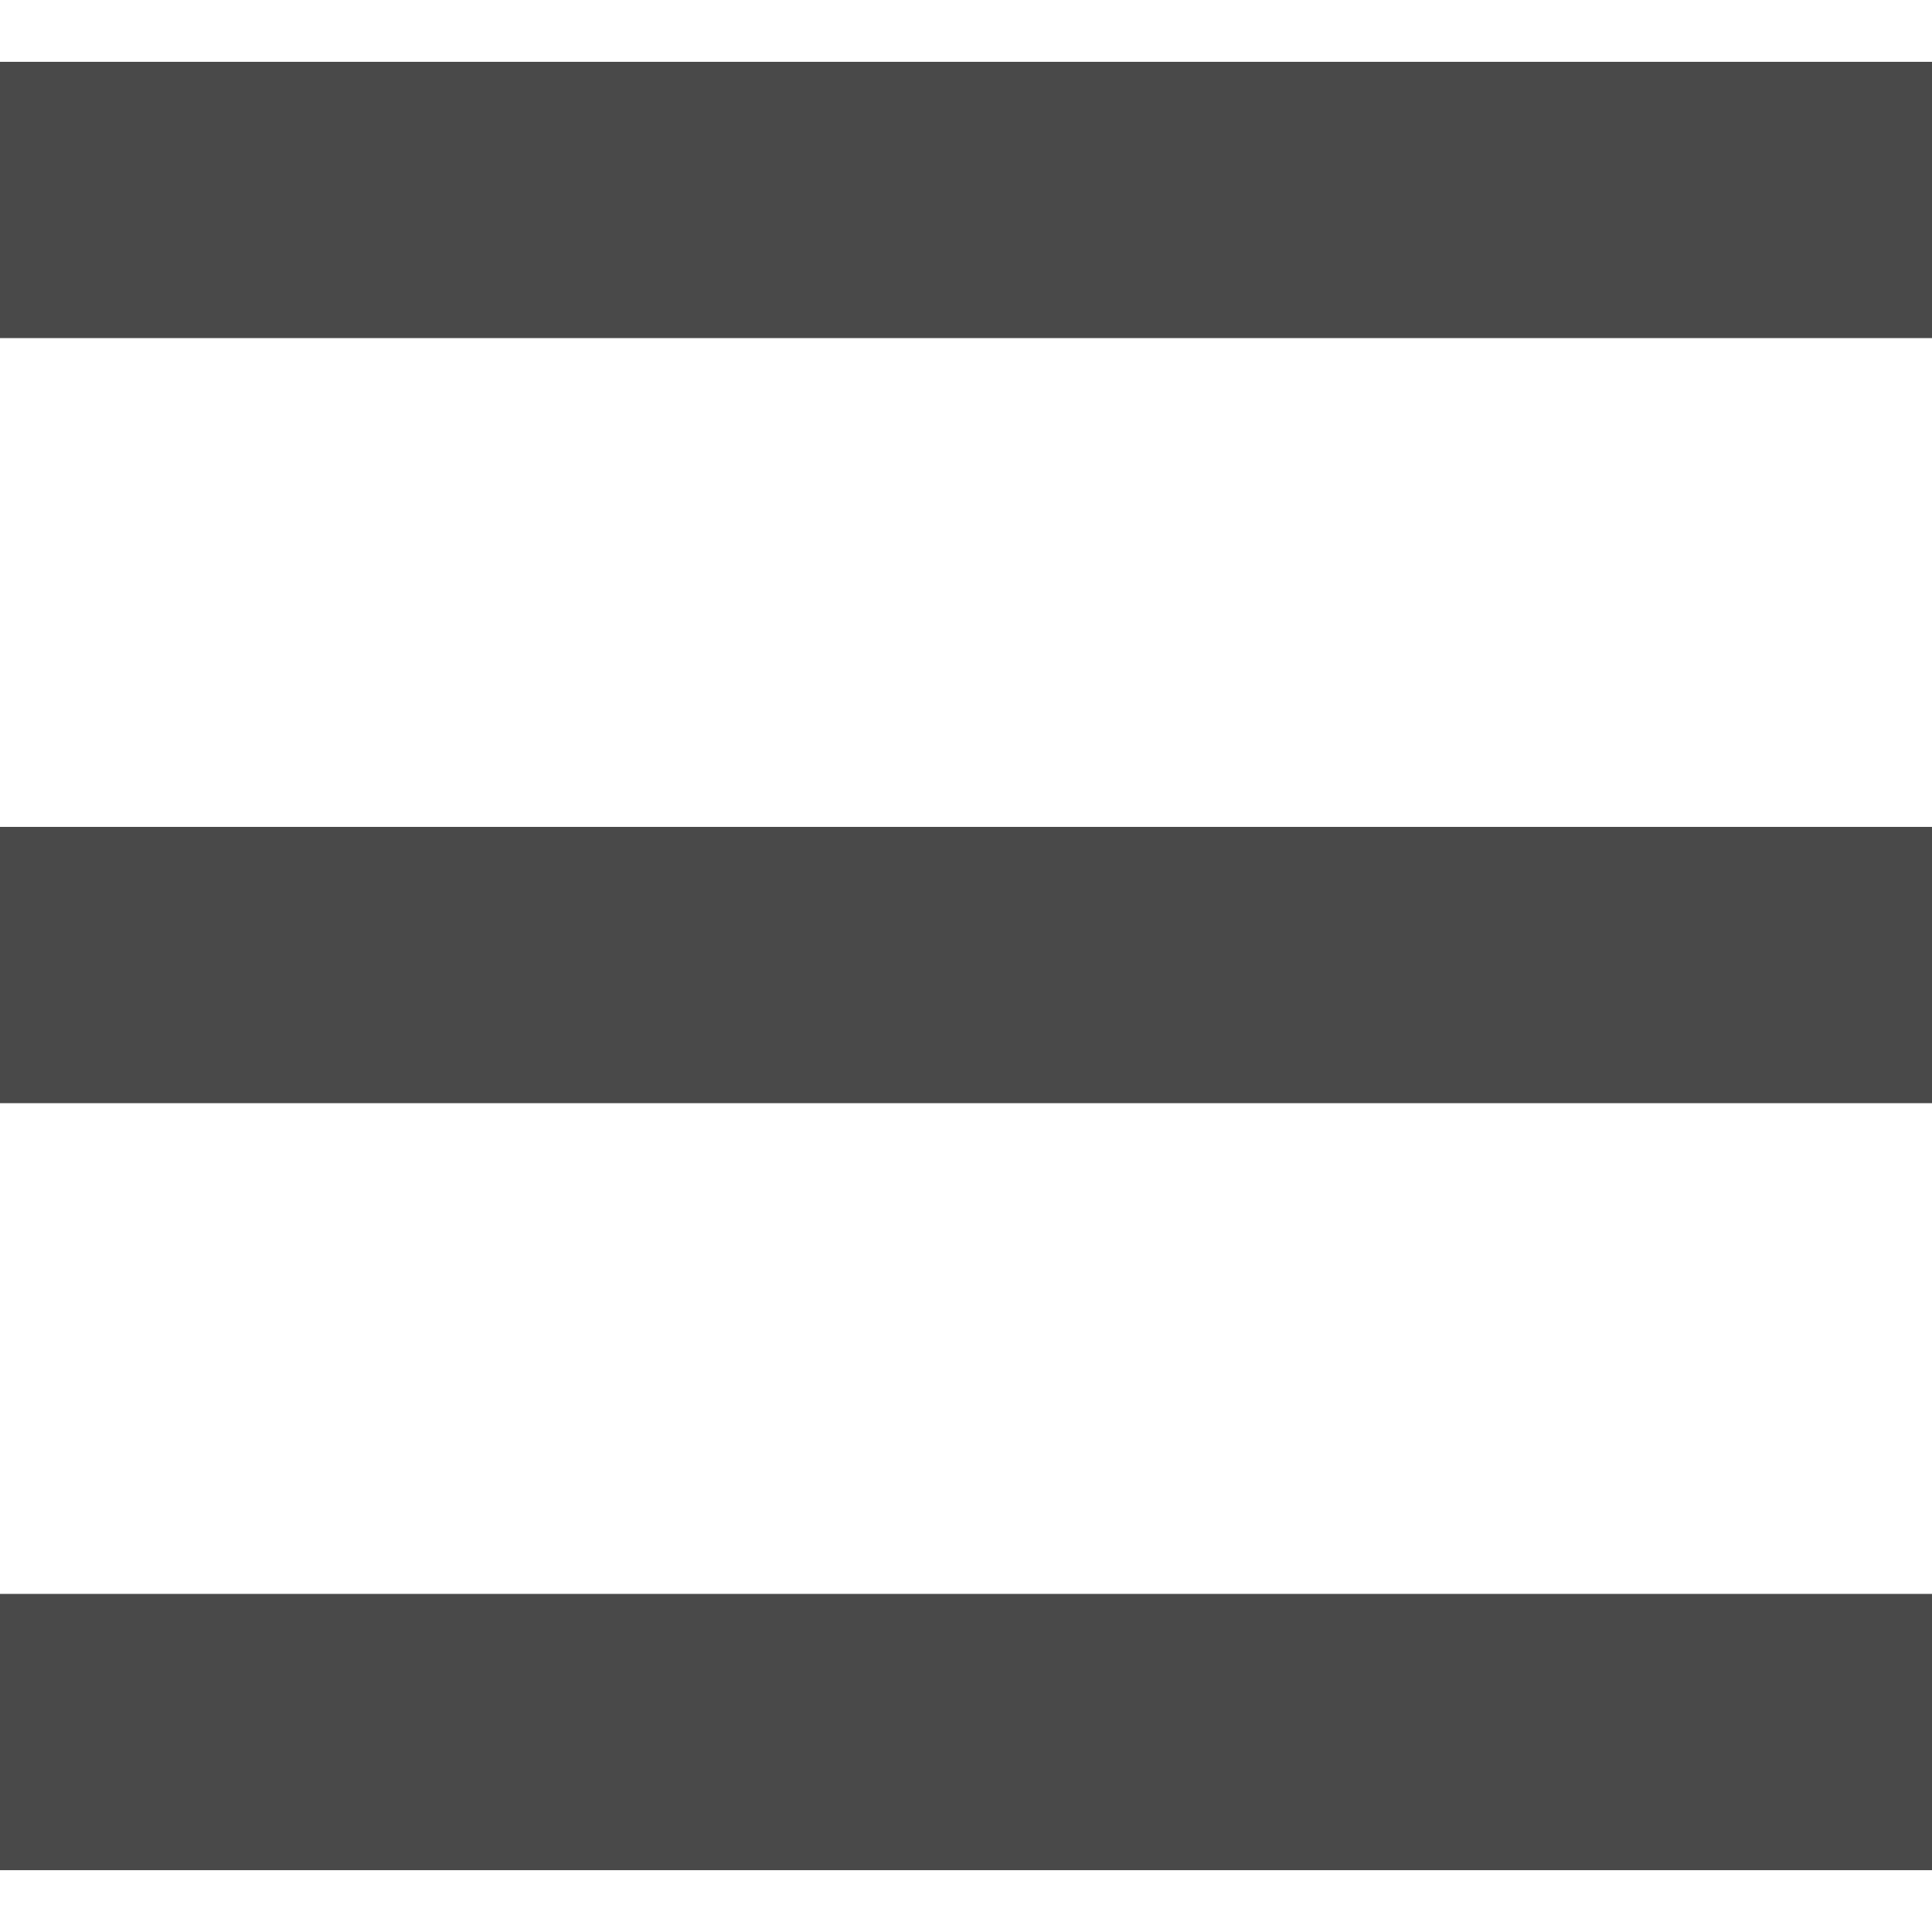
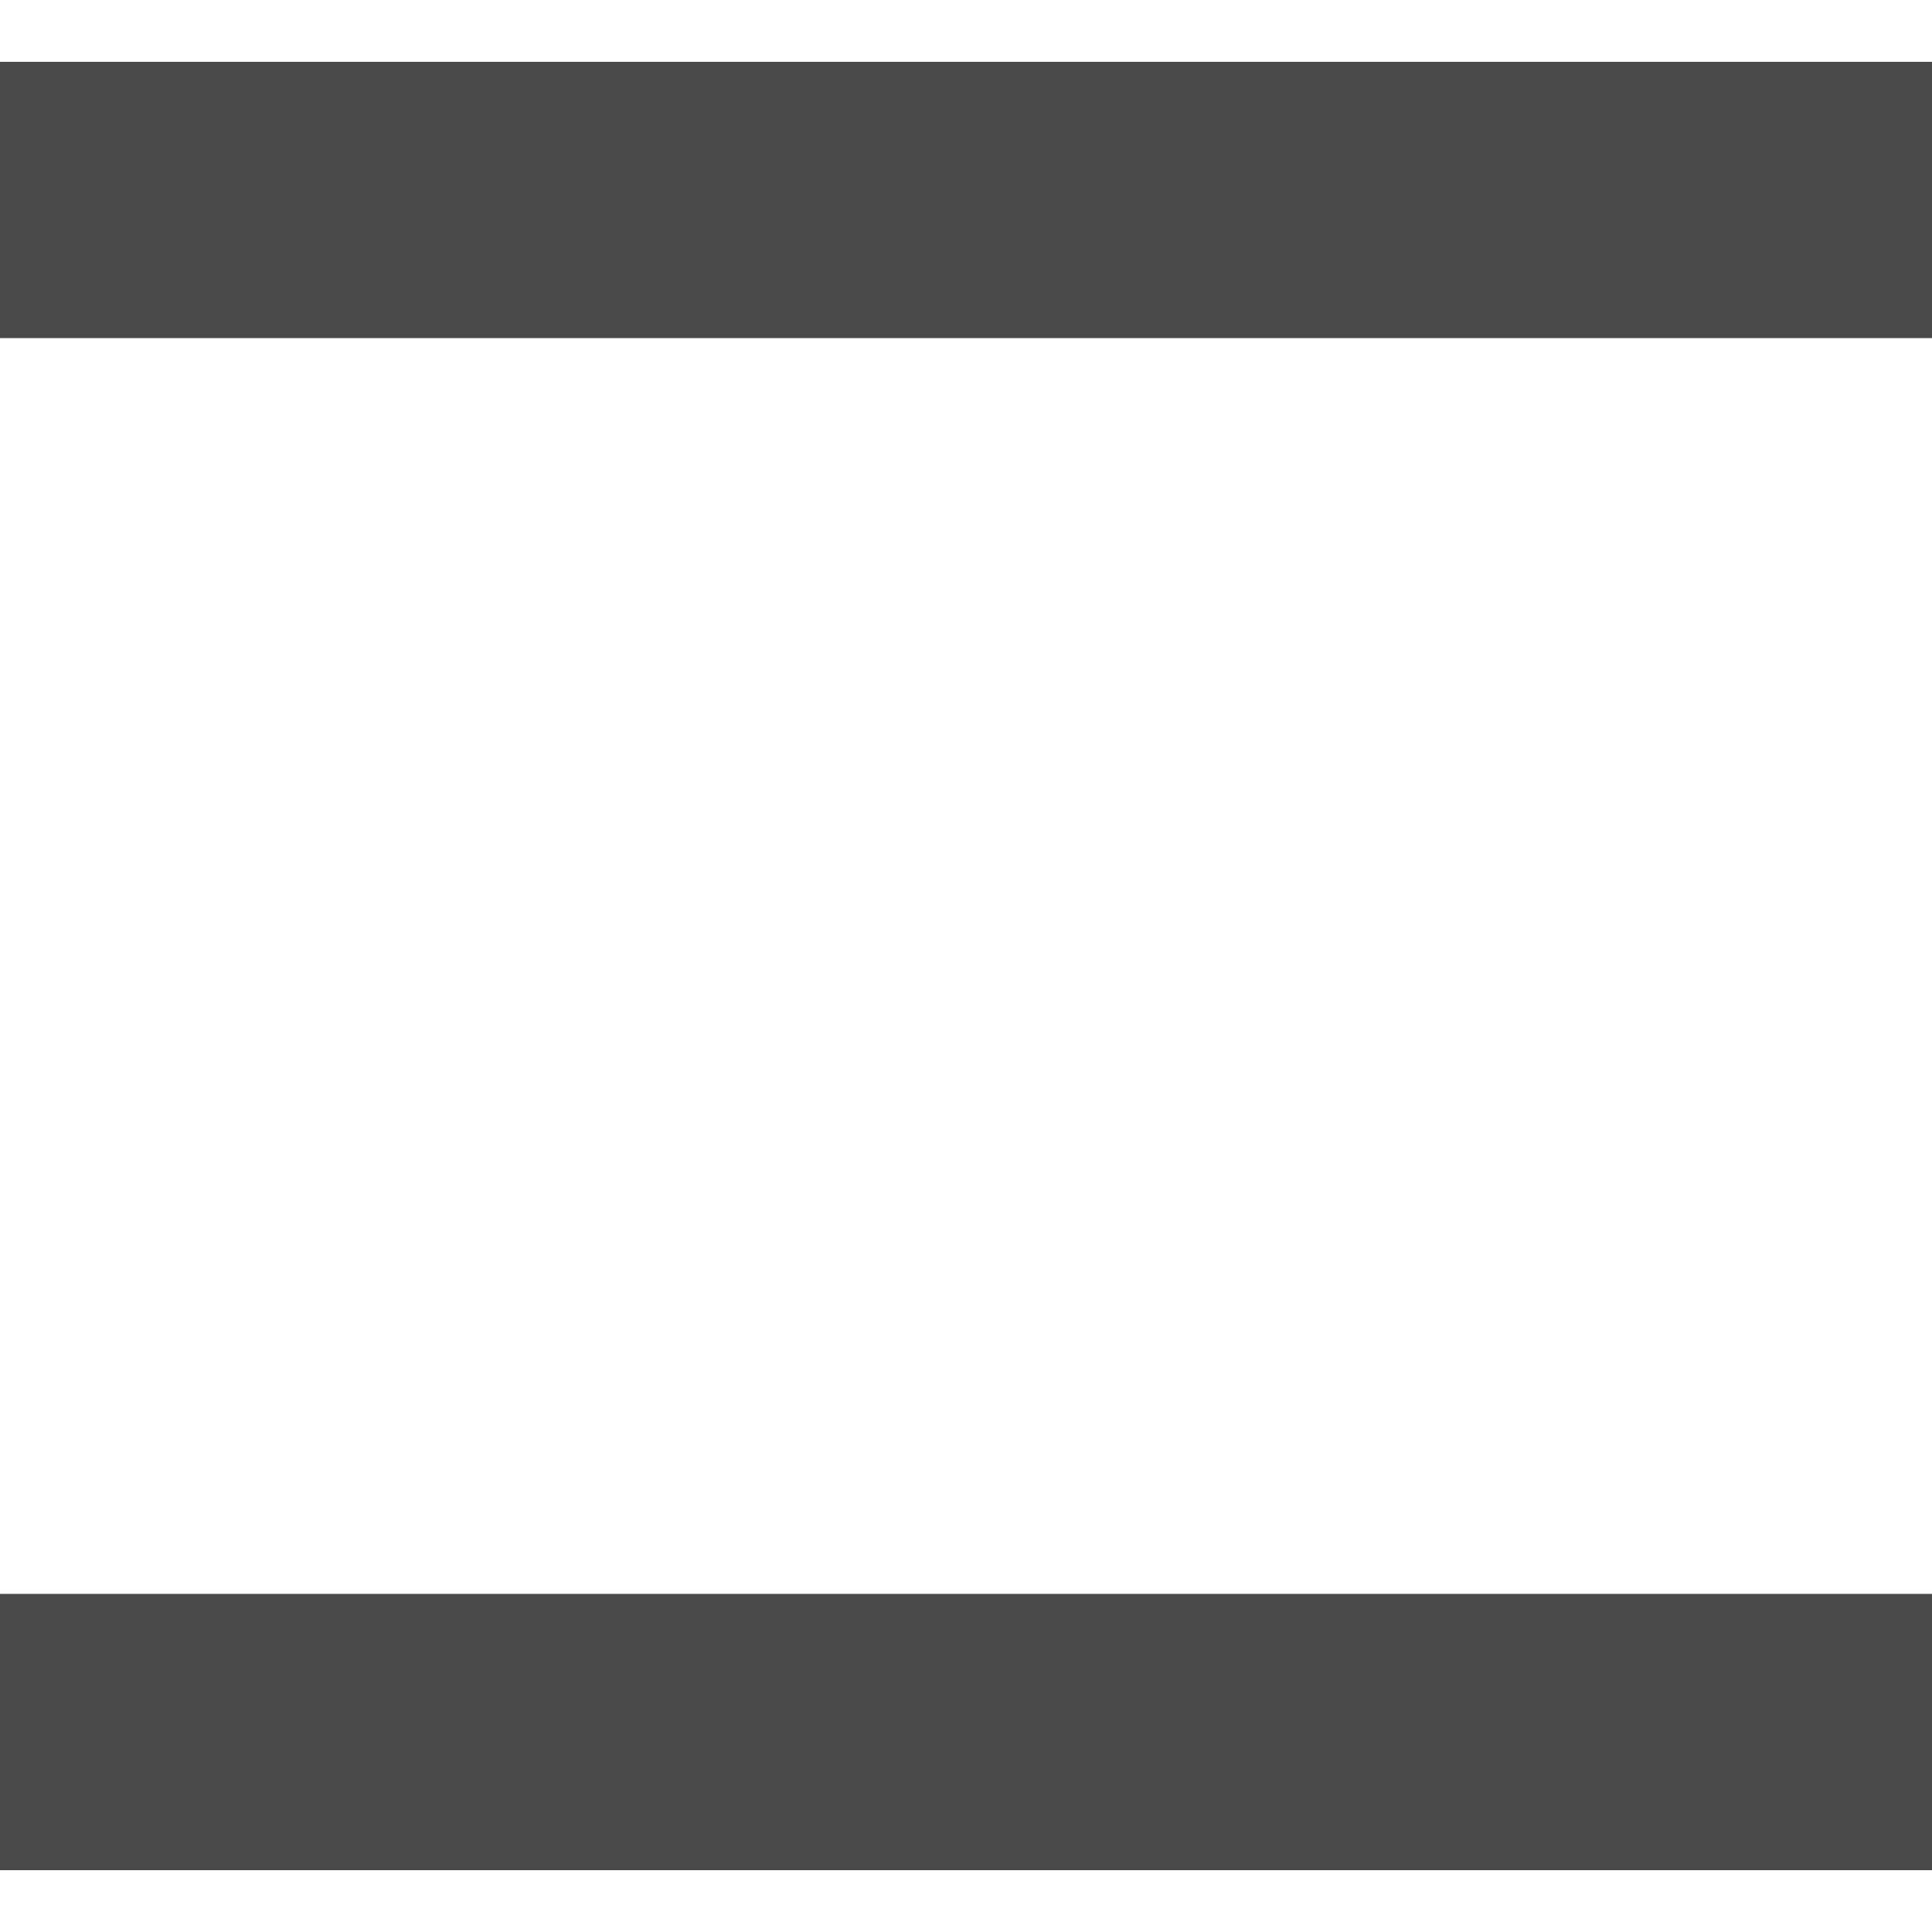
<svg xmlns="http://www.w3.org/2000/svg" version="1.1" id="Warstwa_1" x="0px" y="0px" viewBox="0 0 100 100" style="enable-background:new 0 0 100 100;" xml:space="preserve">
  <style type="text/css">
	.st0{fill:#494949;}
</style>
  <g>
    <rect x="-0.4" y="3.2" class="st0" width="100.4" height="14.3" />
-     <rect x="-0.4" y="42.8" class="st0" width="100.4" height="14.3" />
    <rect x="-0.4" y="82.5" class="st0" width="100.4" height="14.3" />
  </g>
</svg>